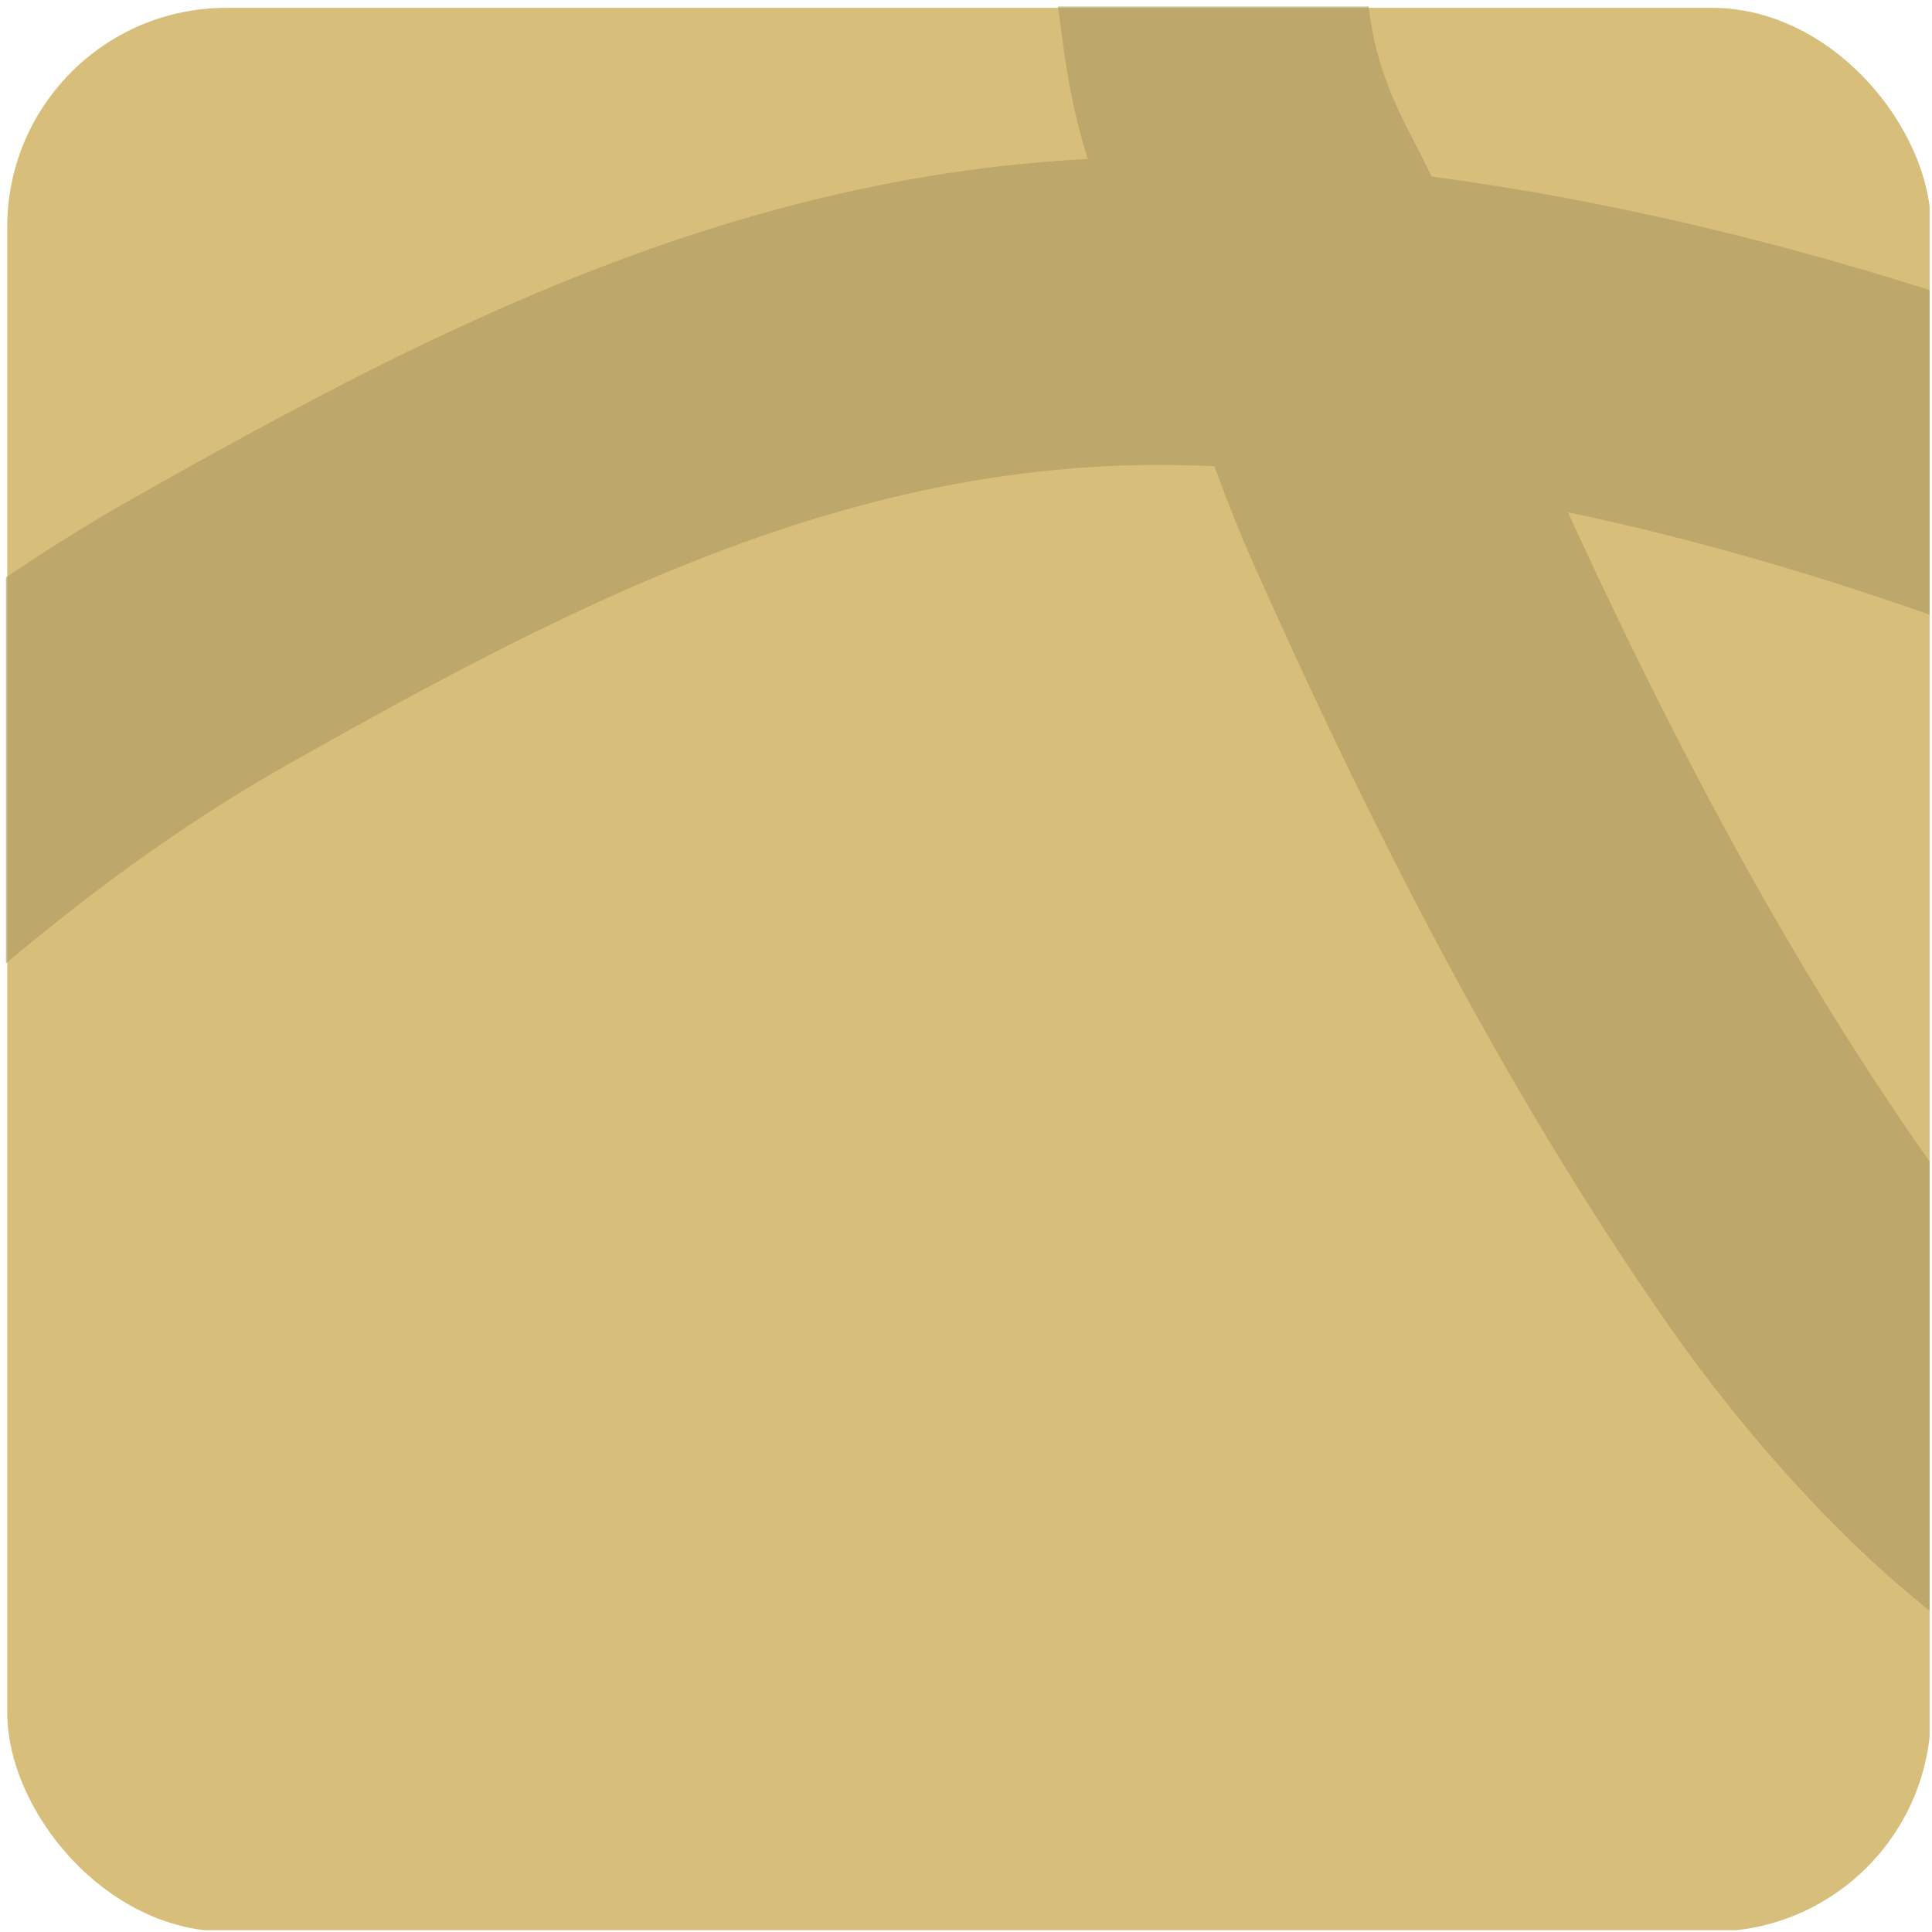
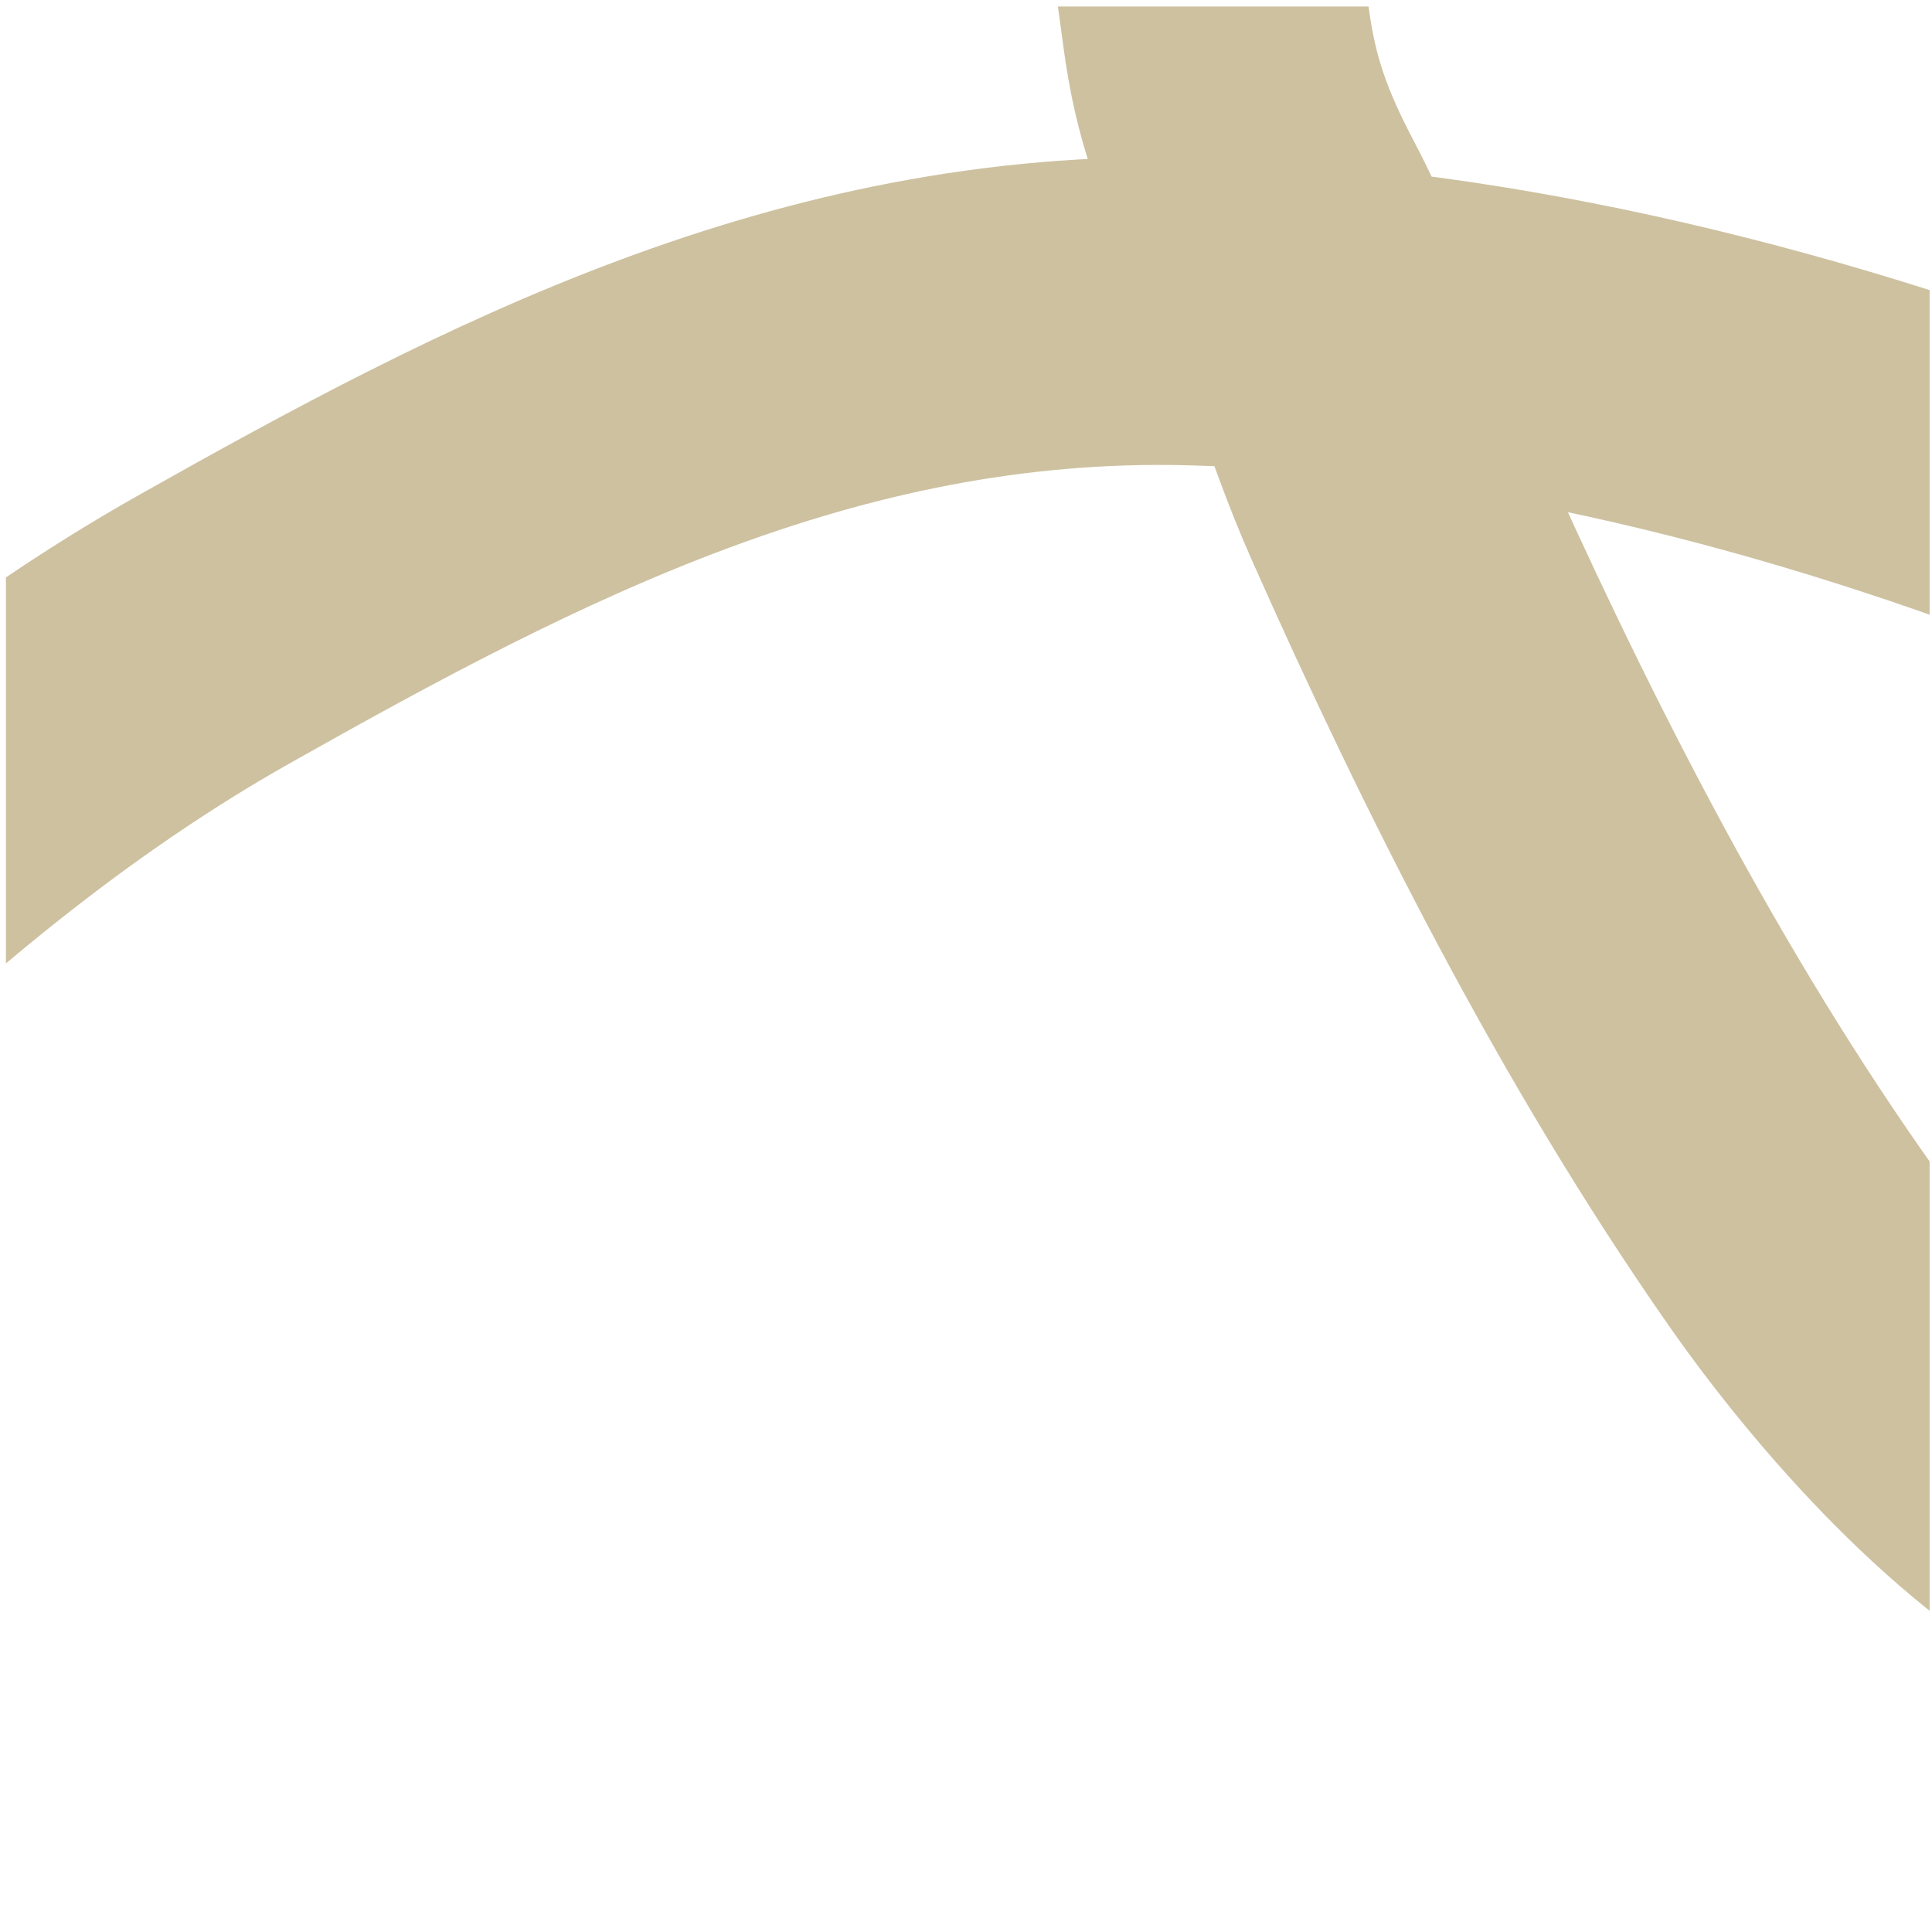
<svg xmlns="http://www.w3.org/2000/svg" width="272" height="272" viewBox="0 0 272 272" fill="none">
  <g clip-path="url(#clip0_125_166)">
-     <rect x="1.021" y="1.104" width="270.833" height="270.833" rx="30.833" fill="#D7BE7B" />
    <path d="M173.308 -143.563C170.44 -137.665 173.241 -128.65 172.837 -121.877C171.748 -103.591 167.766 -86.189 165.912 -68.138C163.478 -44.445 167.971 -20.432 171.217 3.917C172.52 13.692 175.04 20.776 179.947 30.088C186.864 43.216 190.104 56.685 196.011 69.987C211.599 105.089 230.064 141.804 252.726 174.252C263.701 189.966 281.911 210.721 299.902 219.326C320.585 229.219 347.515 218.163 362.896 210.122C373.969 204.333 382.525 192.779 389.782 182.988C396.846 173.457 380.982 148.719 374.708 139.021C355.266 108.969 329.861 86.032 296.63 72.782C254.949 56.163 209.694 44.879 167.575 43.842C114.897 42.546 71.648 65.206 30.121 88.61C-19.21 116.412 -58.152 162.231 -94.965 202.908C-110.476 220.047 -125.056 238.419 -135.258 259.518C-139.11 267.485 -136.758 274.105 -135.081 283.341" stroke="#AC9861" stroke-opacity="0.6" stroke-width="43.333" stroke-linecap="round" />
  </g>
  <defs>
    <clipPath id="clip0_125_166">
      <rect width="270.833" height="270.833" fill="white" transform="translate(0.833 0.916)" />
    </clipPath>
  </defs>
</svg>